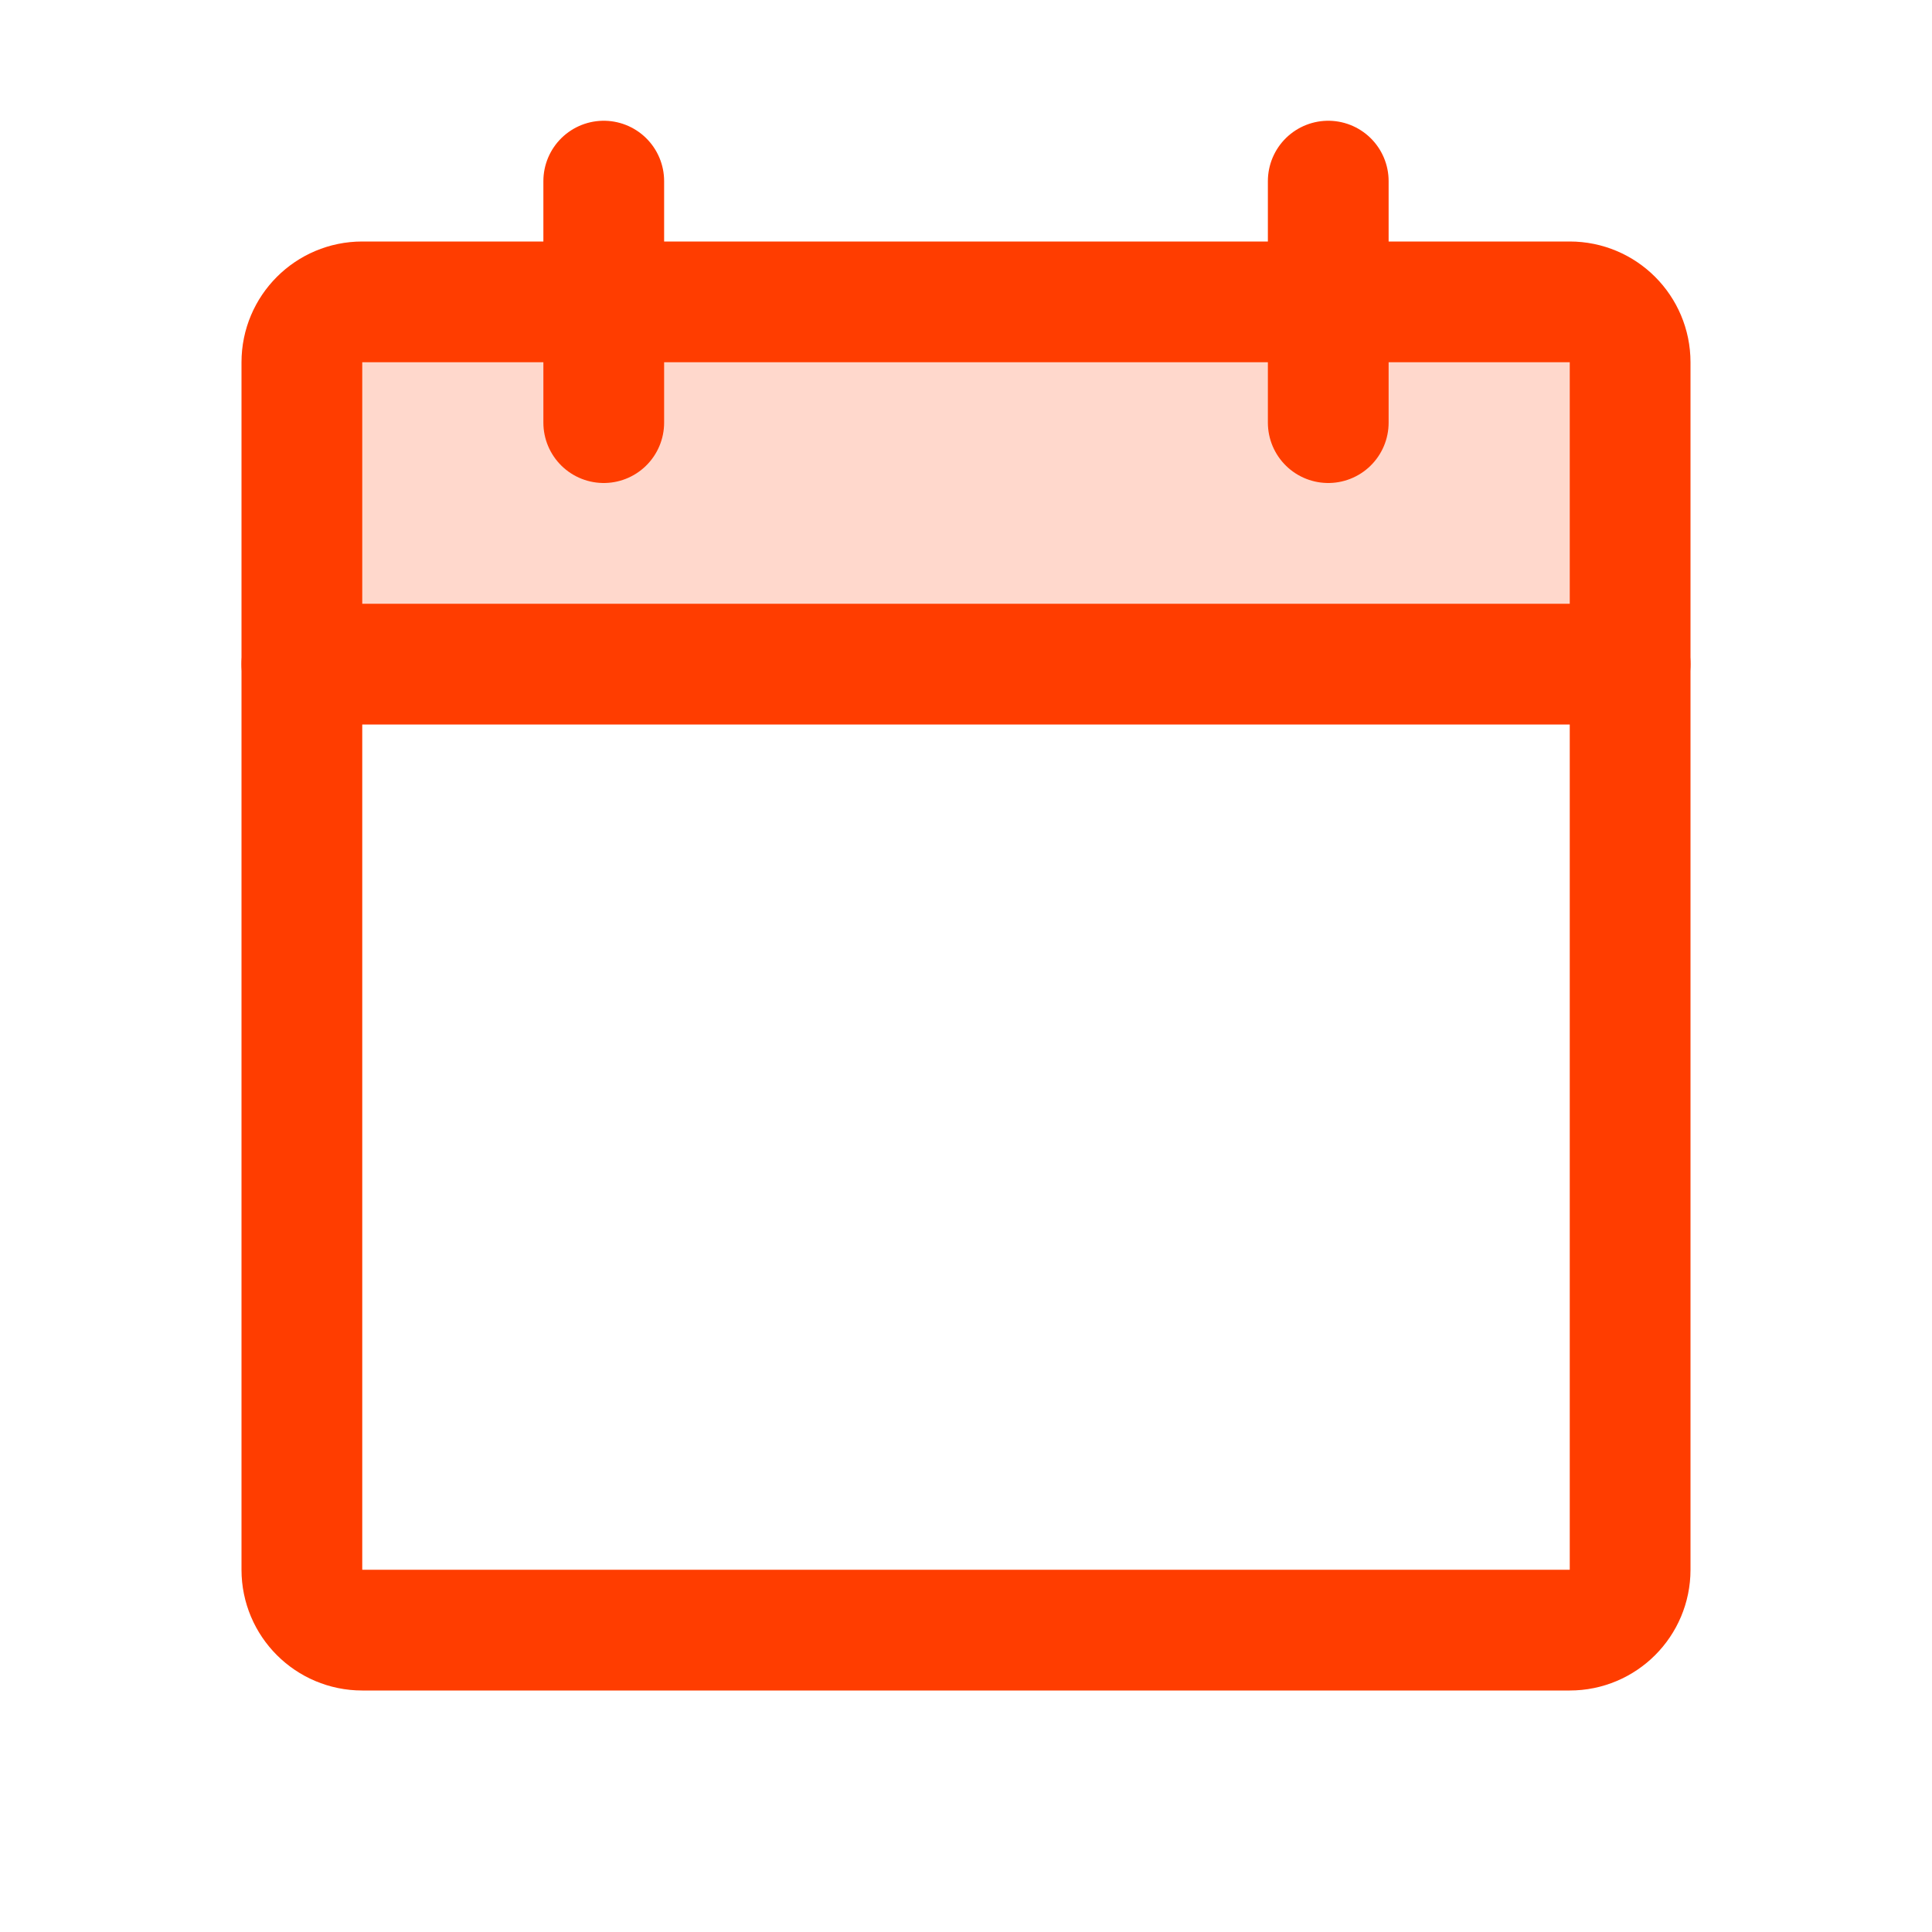
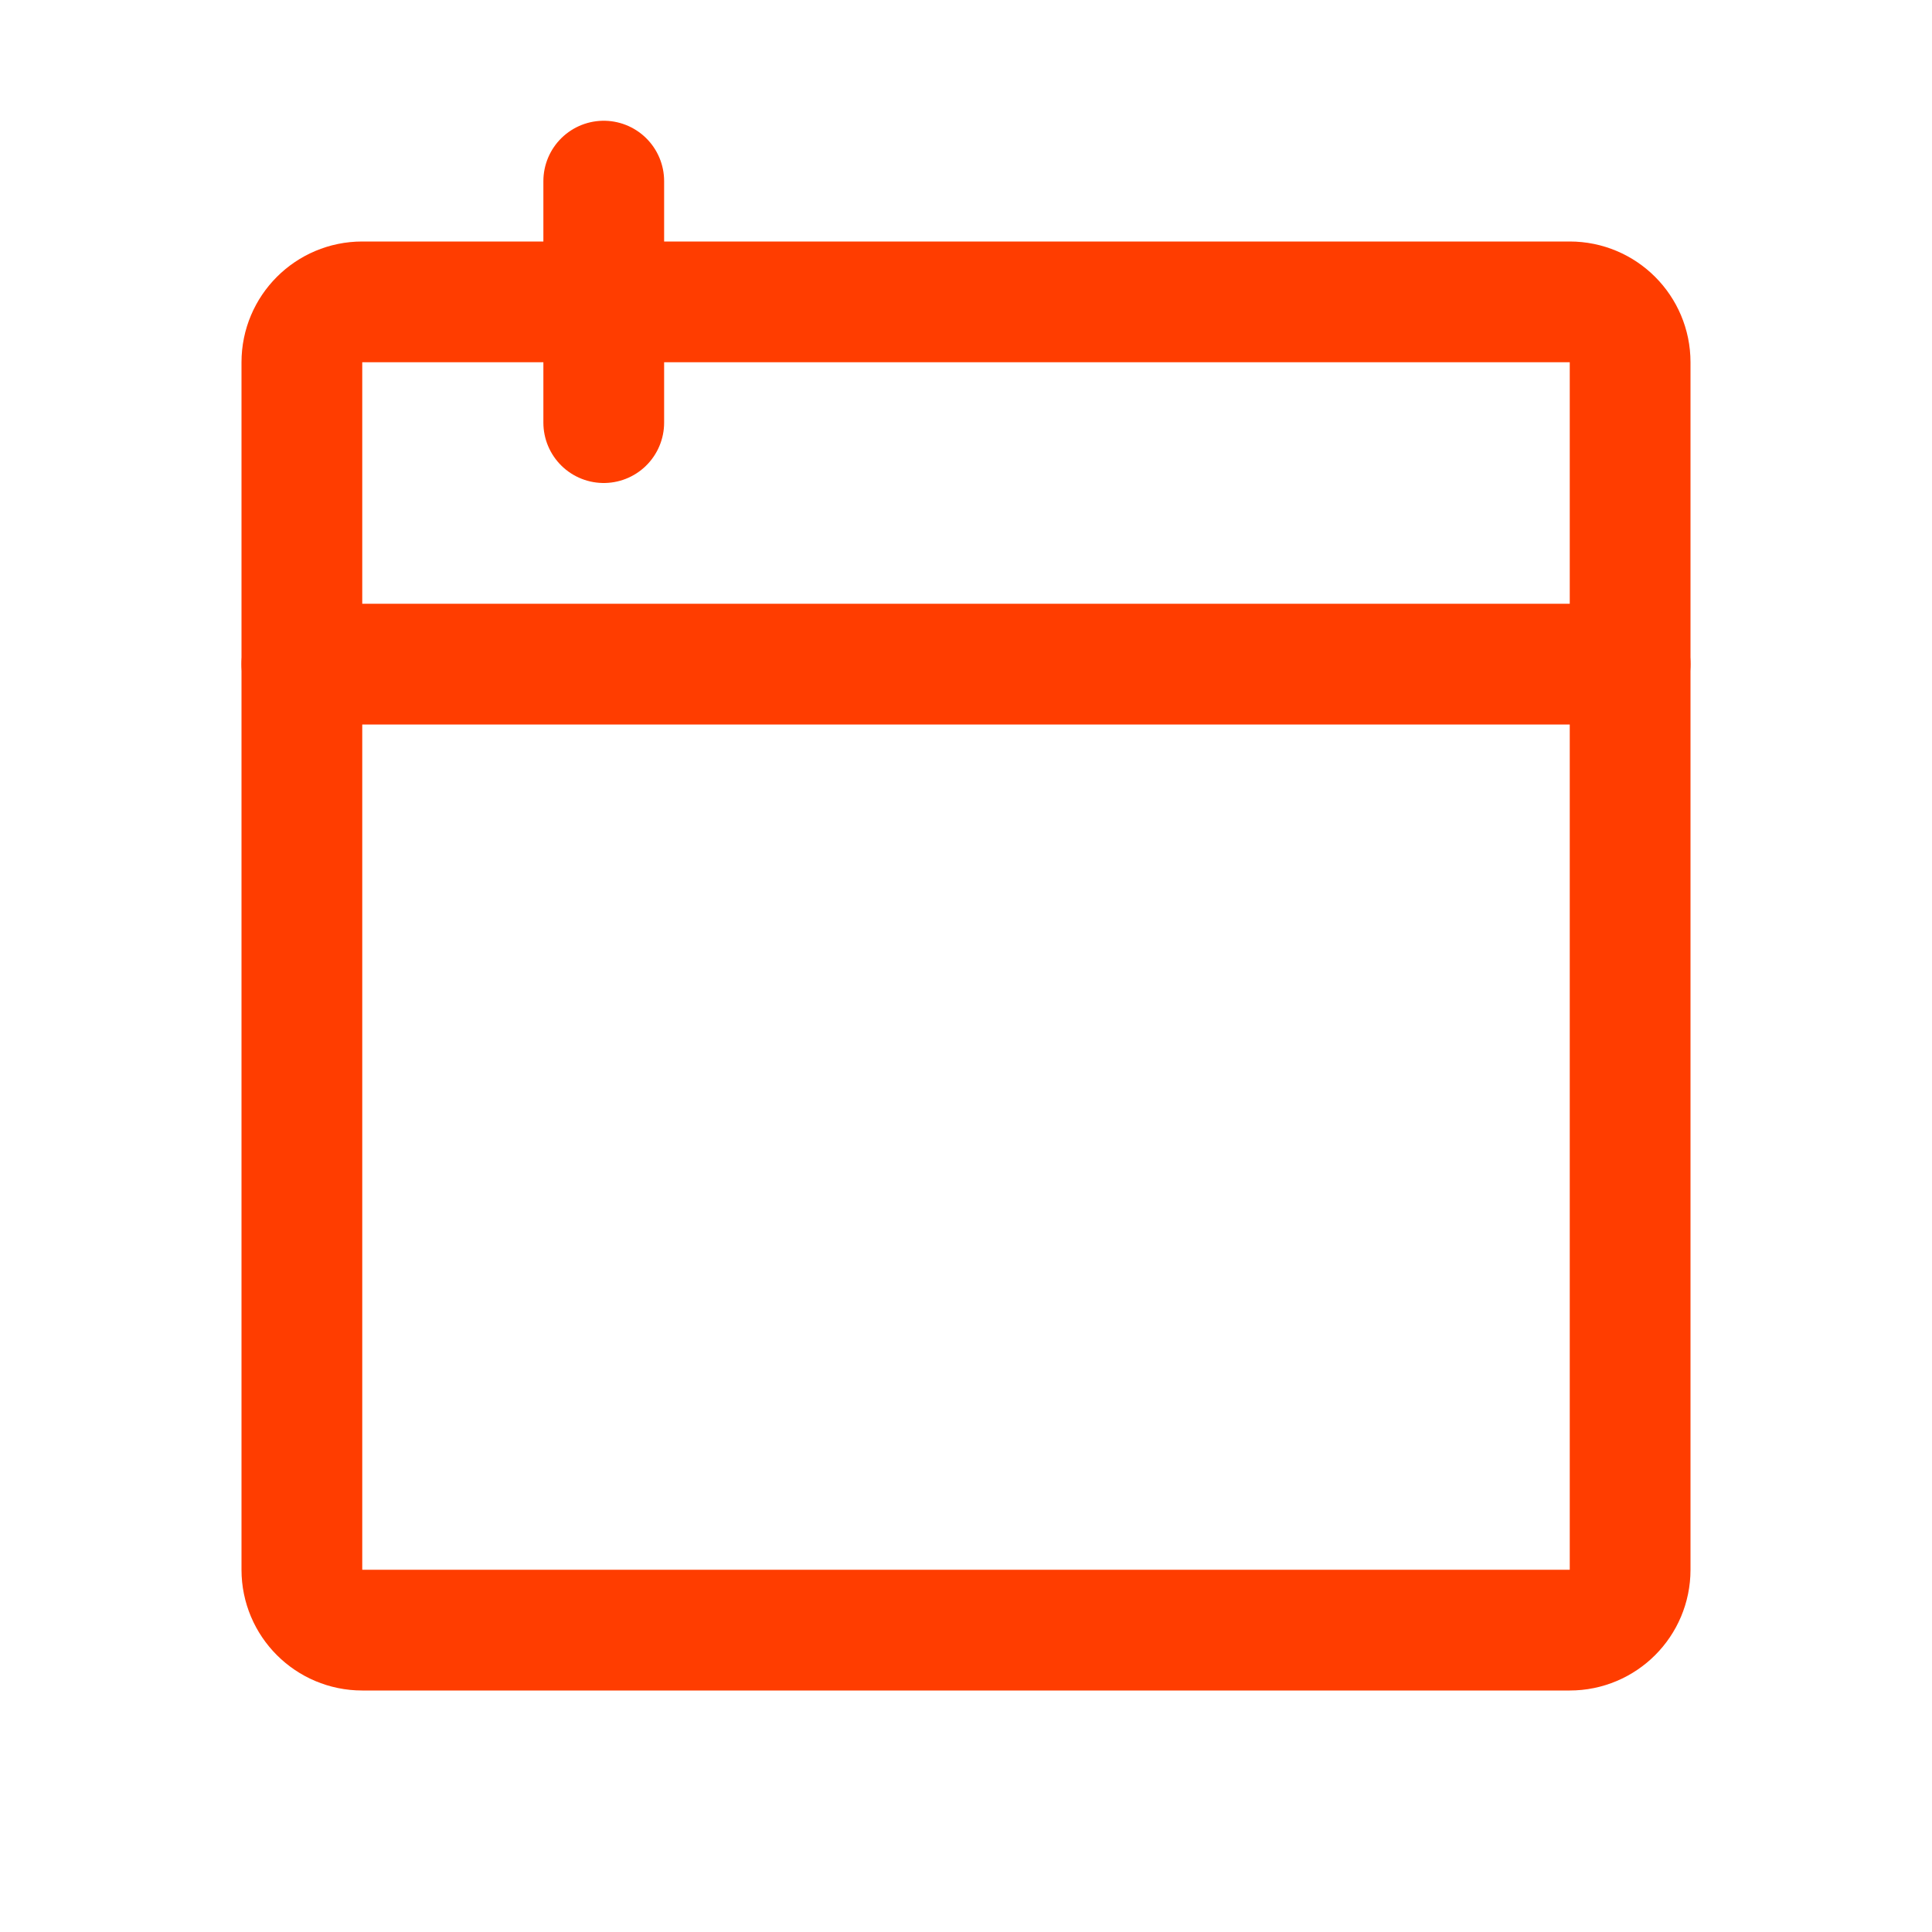
<svg xmlns="http://www.w3.org/2000/svg" width="32" height="32" viewBox="0 0 32 32" fill="none">
-   <path opacity="0.2" d="M5 11H27V6C27 5.735 26.895 5.48 26.707 5.293C26.52 5.105 26.265 5 26 5H6C5.735 5 5.48 5.105 5.293 5.293C5.105 5.48 5 5.735 5 6V11Z" fill="#FF3D00" />
+   <path opacity="0.2" d="M5 11V6C27 5.735 26.895 5.48 26.707 5.293C26.52 5.105 26.265 5 26 5H6C5.735 5 5.48 5.105 5.293 5.293C5.105 5.48 5 5.735 5 6V11Z" fill="#FF3D00" />
  <path d="M26 5H6C5.448 5 5 5.448 5 6V26C5 26.552 5.448 27 6 27H26C26.552 27 27 26.552 27 26V6C27 5.448 26.552 5 26 5Z" stroke="#FF3D00" stroke-width="2" stroke-linecap="round" stroke-linejoin="round" />
-   <path d="M22 3V7" stroke="#FF3D00" stroke-width="2" stroke-linecap="round" stroke-linejoin="round" />
  <path d="M10 3V7" stroke="#FF3D00" stroke-width="2" stroke-linecap="round" stroke-linejoin="round" />
  <path d="M5 11H27" stroke="#FF3D00" stroke-width="2" stroke-linecap="round" stroke-linejoin="round" />
</svg>